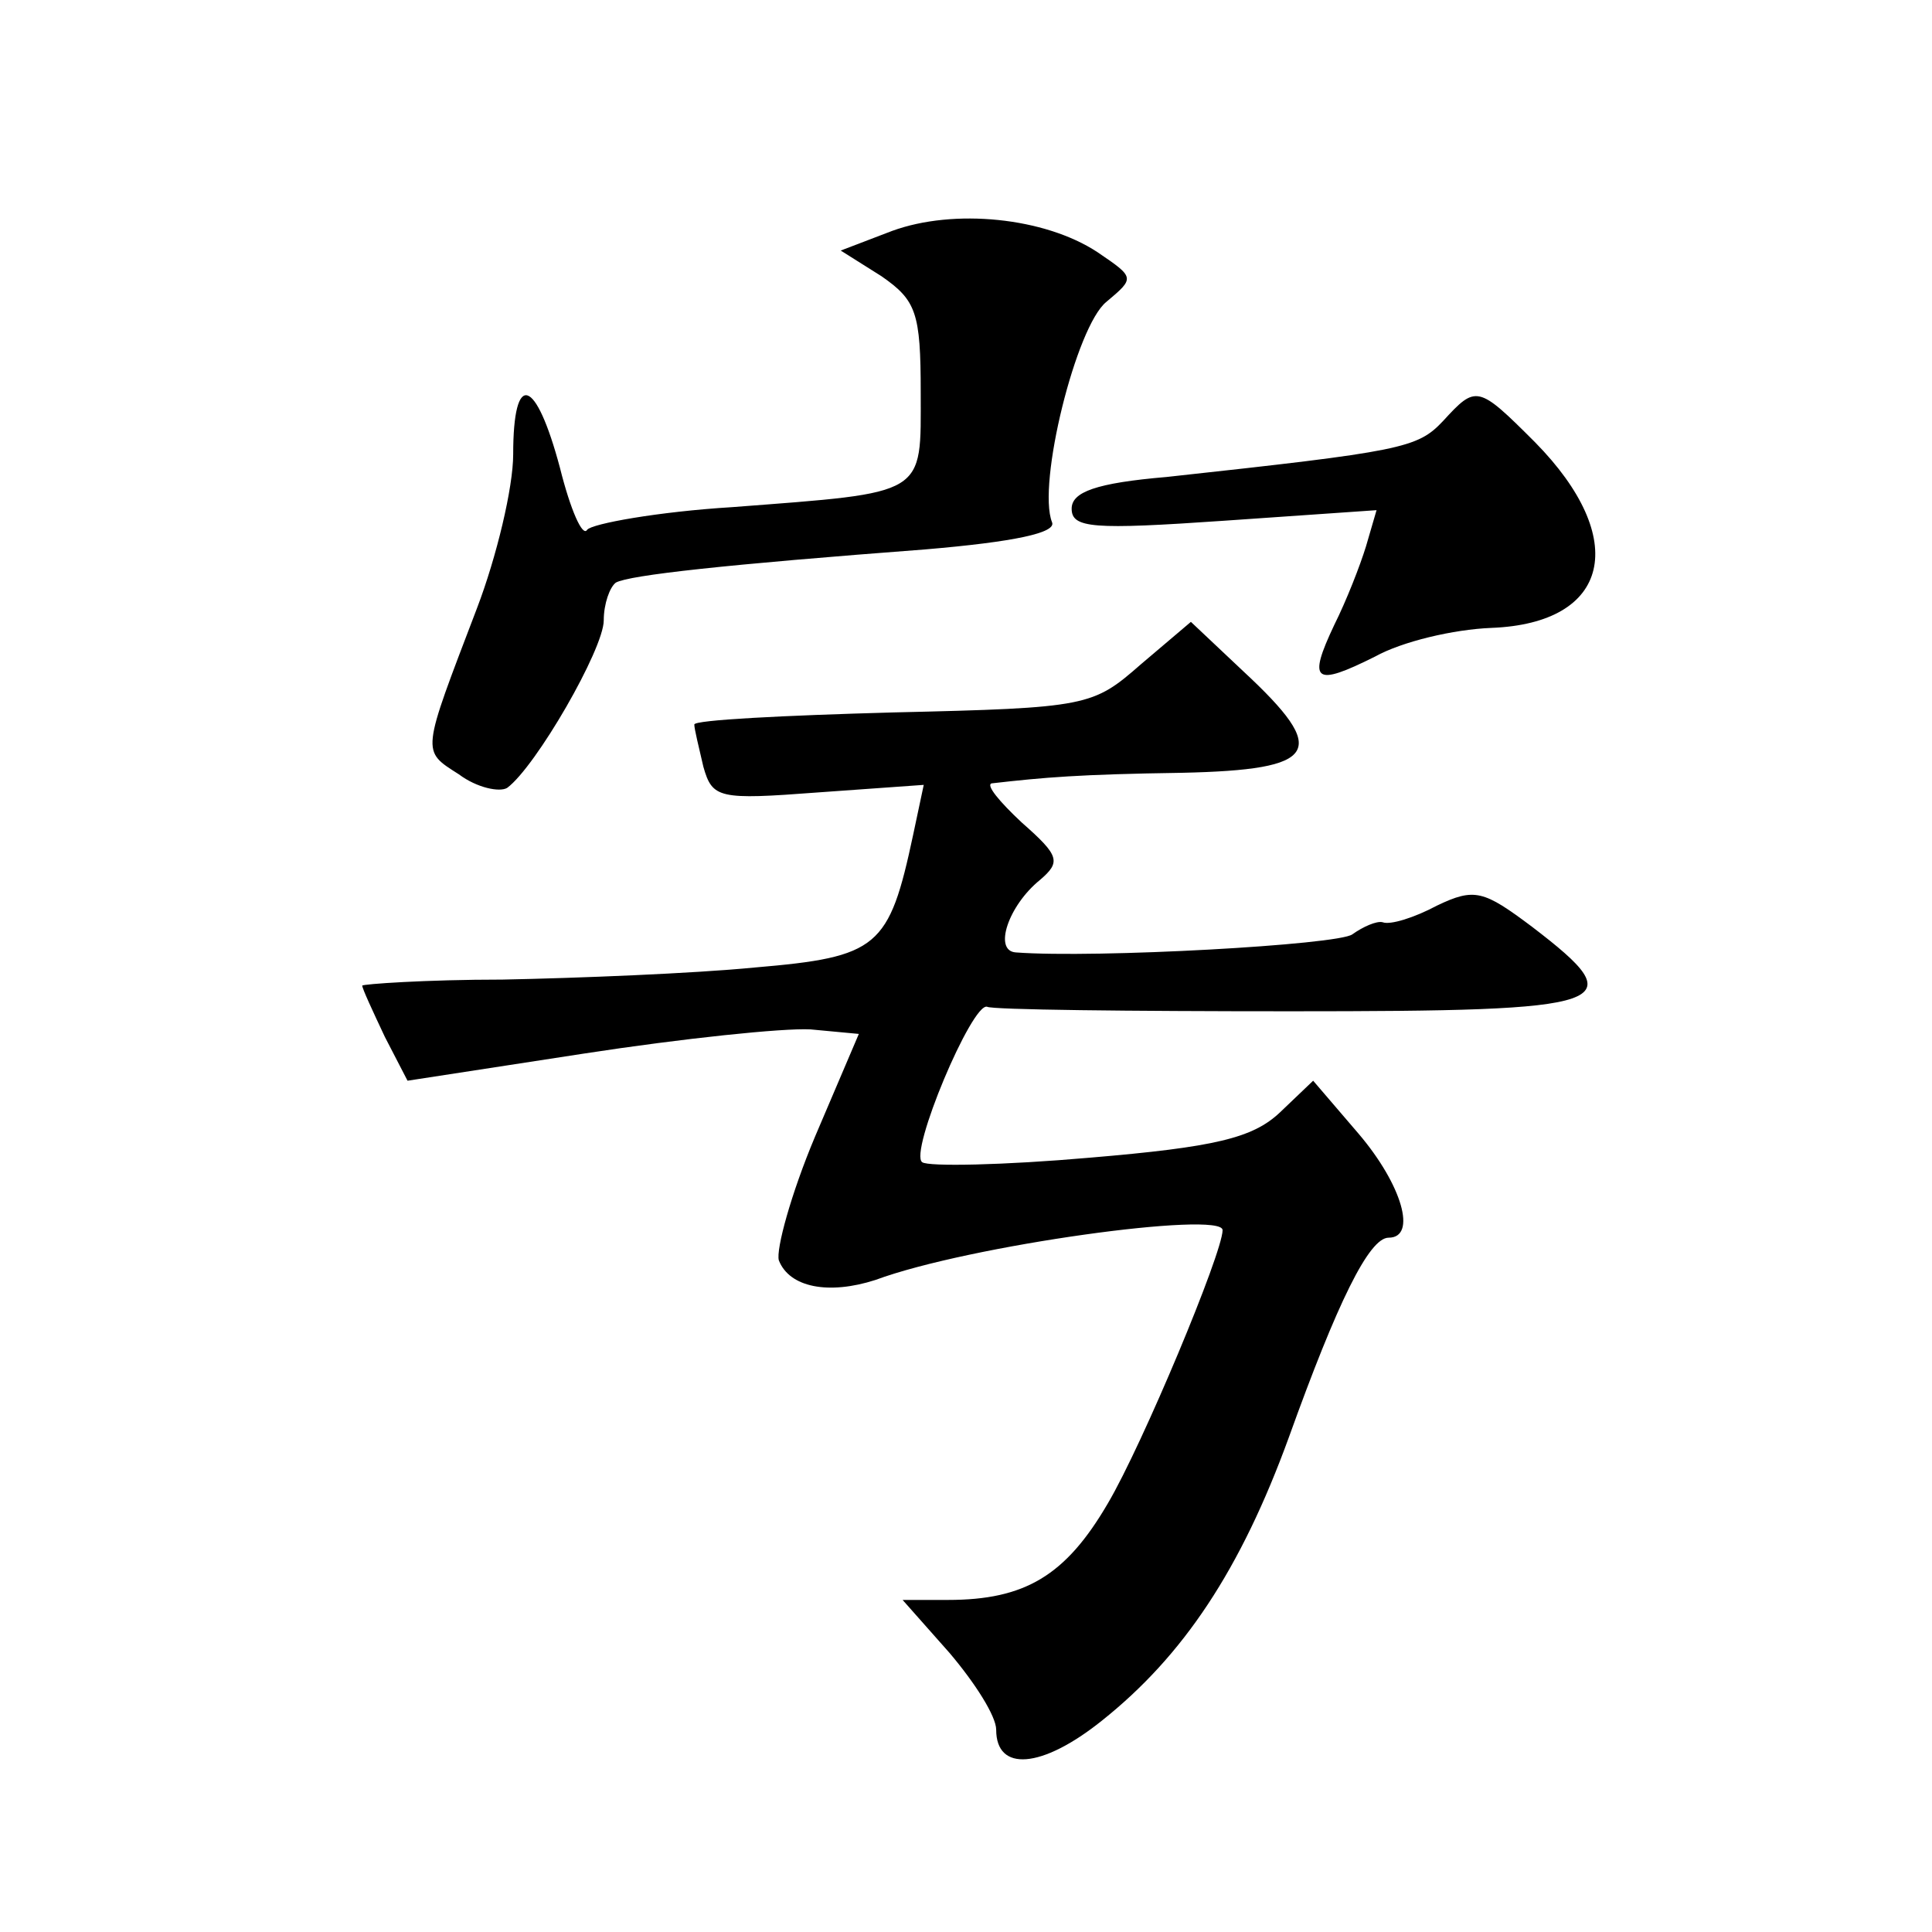
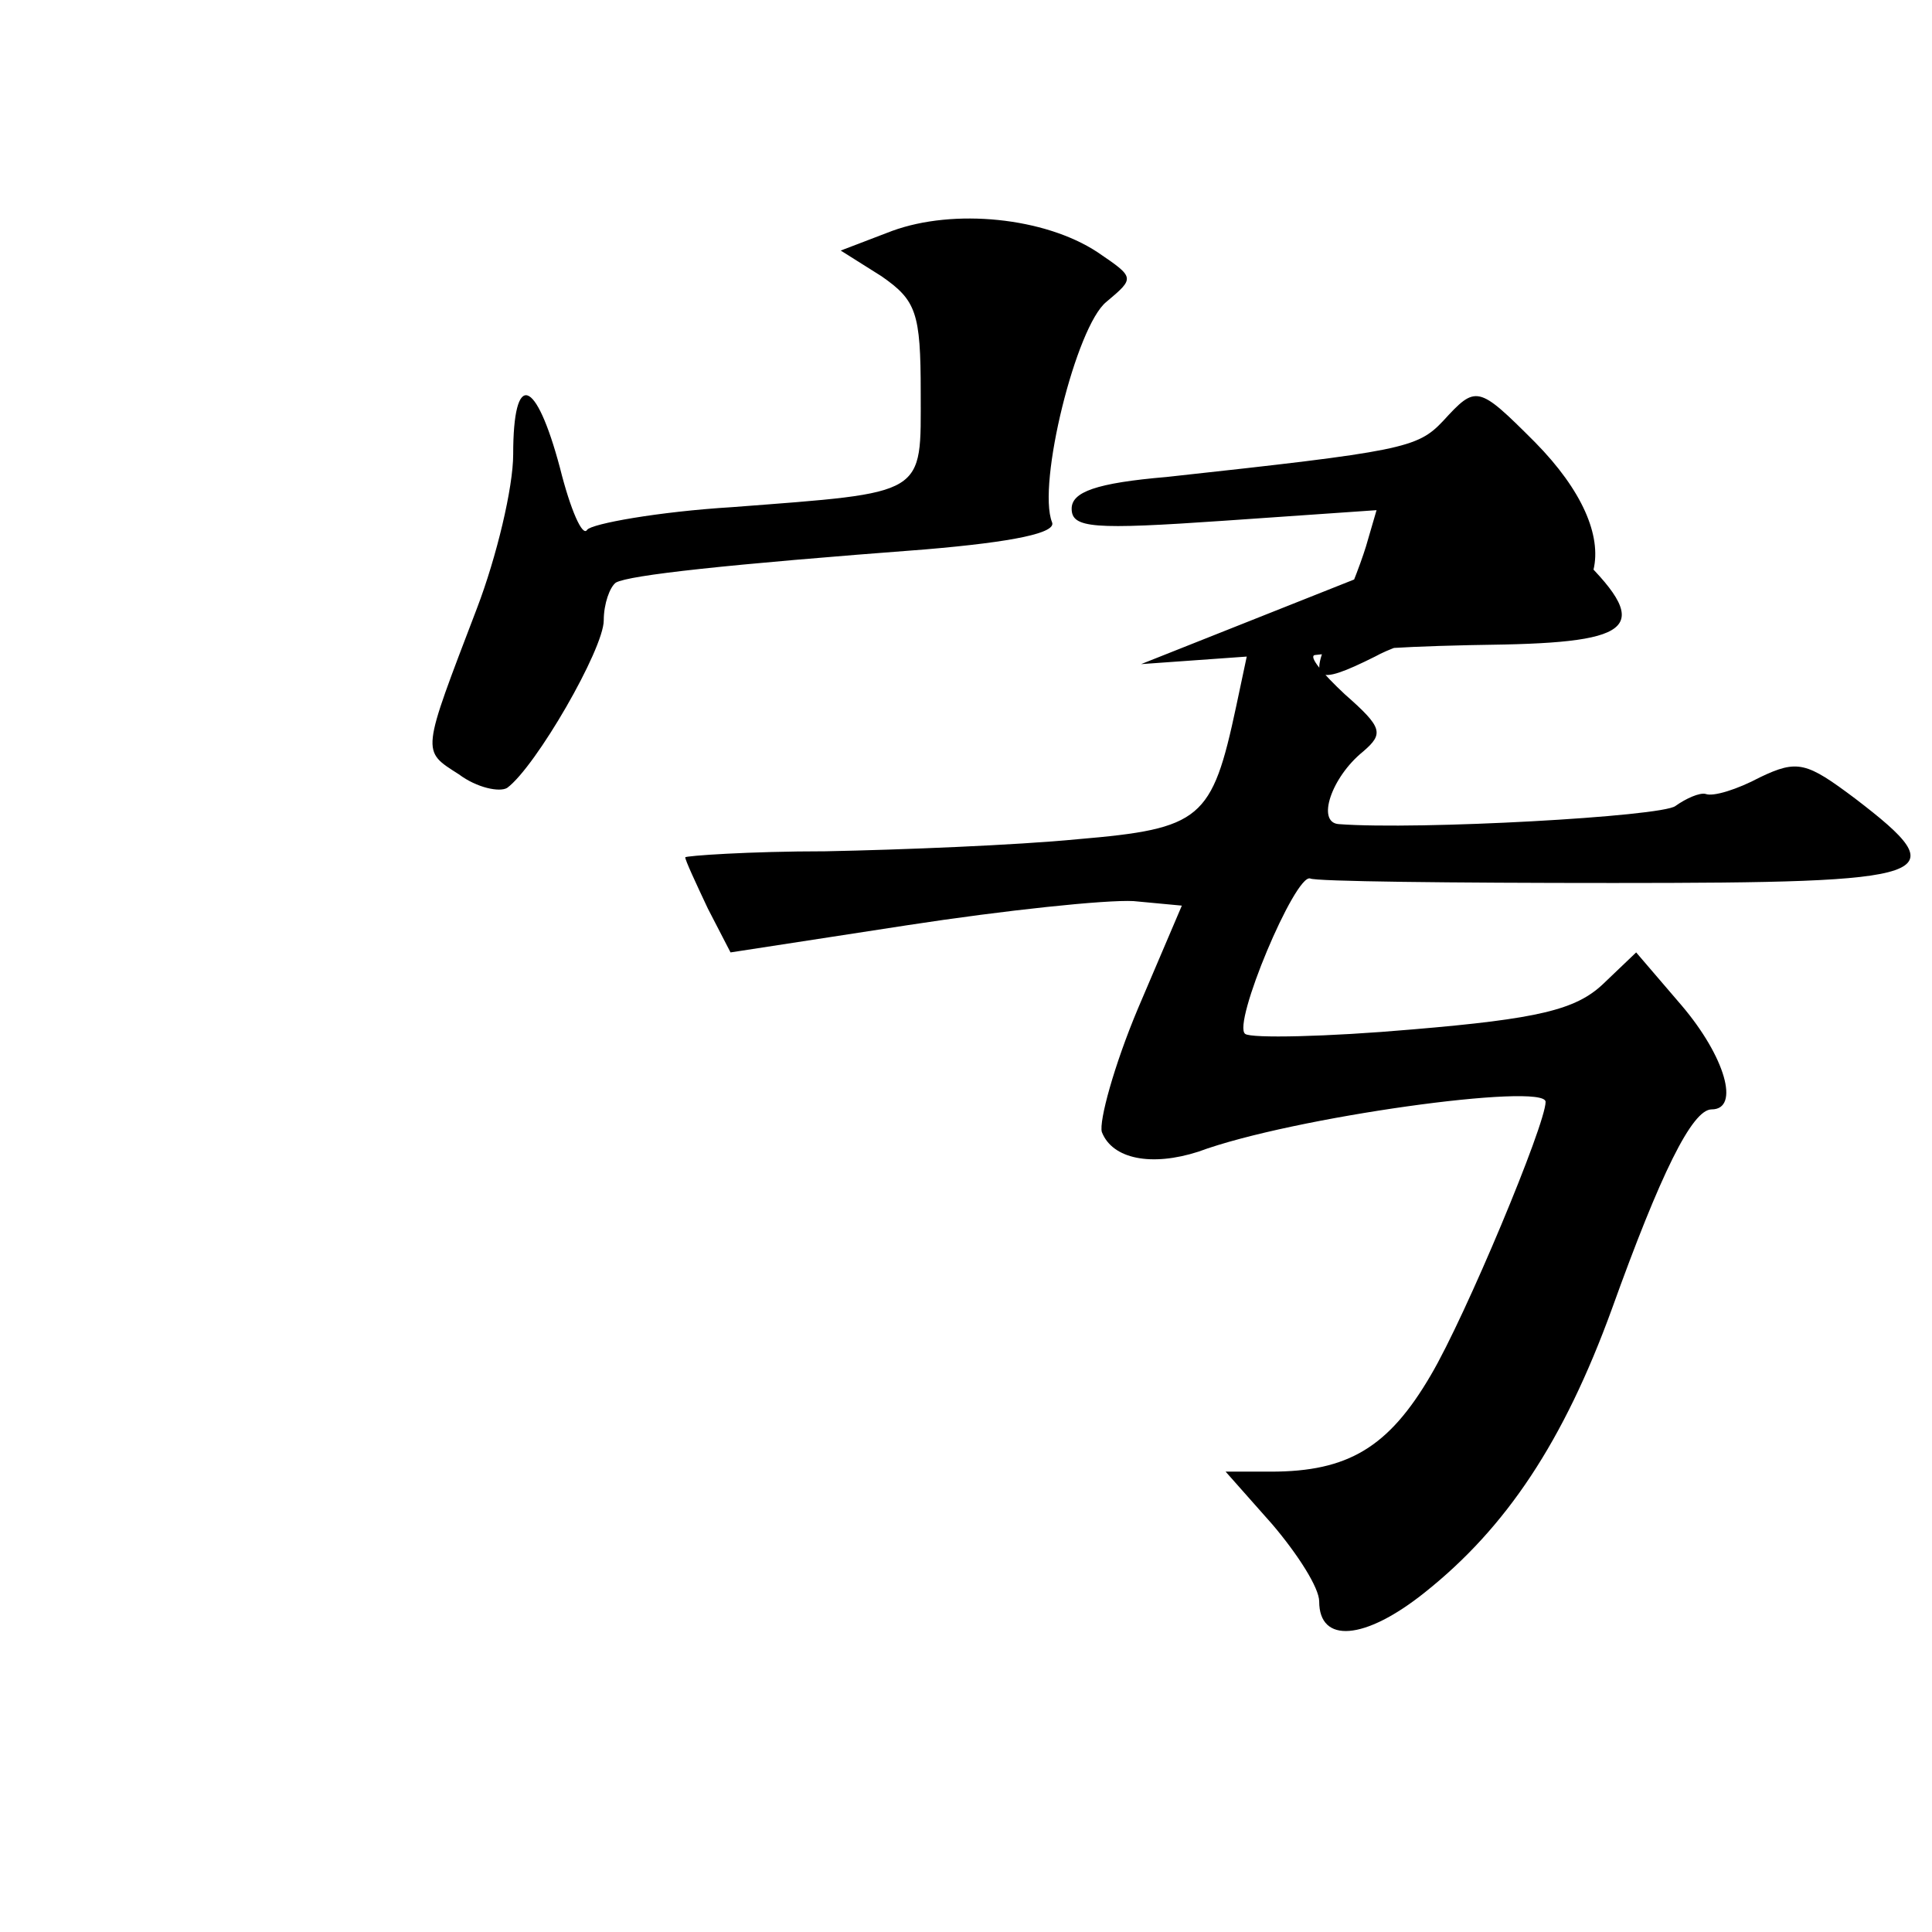
<svg xmlns="http://www.w3.org/2000/svg" version="1.0" width="128pt" height="128pt" viewBox="0 0 128 128" preserveAspectRatio="xMidYMid meet">
  <g transform="translate(0,128) scale(0.1,-0.1)" fill="#0" stroke="none">
-     <path d="M591 1127 l-34 -13 27 -17 c23 -16 26 -24 26 -77 0 -69 5 -66 -125 -76 -49 -3 -93 -11 -96 -15 -3 -5 -11 13 -18 41 -16 60 -31 65 -31 9 0 -22 -11 -68 -24 -102 -37 -97 -37 -94 -12 -110 12 -9 27 -12 32 -9 19 14 64 92 64 111 0 11 4 22 8 25 9 5 73 12 205 22 59 5 87 11 84 18 -10 25 16 130 36 146 19 16 19 16 -6 33 -35 23 -95 29 -136 14z M956 1001 c-17 -18 -27 -20 -183 -37 -47 -4 -63 -10 -63 -21 0 -13 14 -14 101 -8 l101 7 -7 -24 c-4 -13 -13 -36 -21 -52 -18 -38 -13 -41 27 -21 18 10 52 18 77 19 79 3 92 59 29 123 -38 38 -39 38 -61 14z M756 840 c-32 -28 -35 -29 -164 -32 -73 -2 -132 -5 -132 -8 0 -3 3 -15 6 -28 6 -21 10 -22 76 -17 l70 5 -7 -33 c-16 -75 -23 -81 -105 -88 -41 -4 -117 -7 -167 -8 -51 0 -93 -3 -93 -4 0 -2 7 -17 15 -34 l15 -29 117 18 c65 10 132 17 150 16 l32 -3 -29 -68 c-16 -38 -26 -75 -24 -82 7 -18 33 -23 64 -13 62 23 230 46 230 33 0 -15 -53 -142 -76 -181 -28 -48 -55 -64 -106 -64 l-30 0 31 -35 c17 -20 31 -42 31 -51 0 -28 30 -26 70 6 54 43 92 100 124 188 32 89 53 132 66 132 19 0 9 35 -20 69 l-30 35 -22 -21 c-18 -17 -43 -23 -126 -30 -57 -5 -107 -6 -111 -3 -9 6 33 106 43 103 3 -2 94 -3 201 -3 216 0 228 4 160 56 -32 24 -38 26 -63 14 -15 -8 -31 -13 -36 -11 -4 1 -13 -3 -20 -8 -9 -7 -170 -16 -223 -12 -15 1 -5 31 16 48 14 12 13 16 -12 38 -15 14 -24 25 -20 26 35 4 58 6 126 7 91 2 98 14 41 67 l-35 33 -33 -28z" />
+     <path d="M591 1127 l-34 -13 27 -17 c23 -16 26 -24 26 -77 0 -69 5 -66 -125 -76 -49 -3 -93 -11 -96 -15 -3 -5 -11 13 -18 41 -16 60 -31 65 -31 9 0 -22 -11 -68 -24 -102 -37 -97 -37 -94 -12 -110 12 -9 27 -12 32 -9 19 14 64 92 64 111 0 11 4 22 8 25 9 5 73 12 205 22 59 5 87 11 84 18 -10 25 16 130 36 146 19 16 19 16 -6 33 -35 23 -95 29 -136 14z M956 1001 c-17 -18 -27 -20 -183 -37 -47 -4 -63 -10 -63 -21 0 -13 14 -14 101 -8 l101 7 -7 -24 c-4 -13 -13 -36 -21 -52 -18 -38 -13 -41 27 -21 18 10 52 18 77 19 79 3 92 59 29 123 -38 38 -39 38 -61 14z M756 840 l70 5 -7 -33 c-16 -75 -23 -81 -105 -88 -41 -4 -117 -7 -167 -8 -51 0 -93 -3 -93 -4 0 -2 7 -17 15 -34 l15 -29 117 18 c65 10 132 17 150 16 l32 -3 -29 -68 c-16 -38 -26 -75 -24 -82 7 -18 33 -23 64 -13 62 23 230 46 230 33 0 -15 -53 -142 -76 -181 -28 -48 -55 -64 -106 -64 l-30 0 31 -35 c17 -20 31 -42 31 -51 0 -28 30 -26 70 6 54 43 92 100 124 188 32 89 53 132 66 132 19 0 9 35 -20 69 l-30 35 -22 -21 c-18 -17 -43 -23 -126 -30 -57 -5 -107 -6 -111 -3 -9 6 33 106 43 103 3 -2 94 -3 201 -3 216 0 228 4 160 56 -32 24 -38 26 -63 14 -15 -8 -31 -13 -36 -11 -4 1 -13 -3 -20 -8 -9 -7 -170 -16 -223 -12 -15 1 -5 31 16 48 14 12 13 16 -12 38 -15 14 -24 25 -20 26 35 4 58 6 126 7 91 2 98 14 41 67 l-35 33 -33 -28z" />
  </g>
</svg>